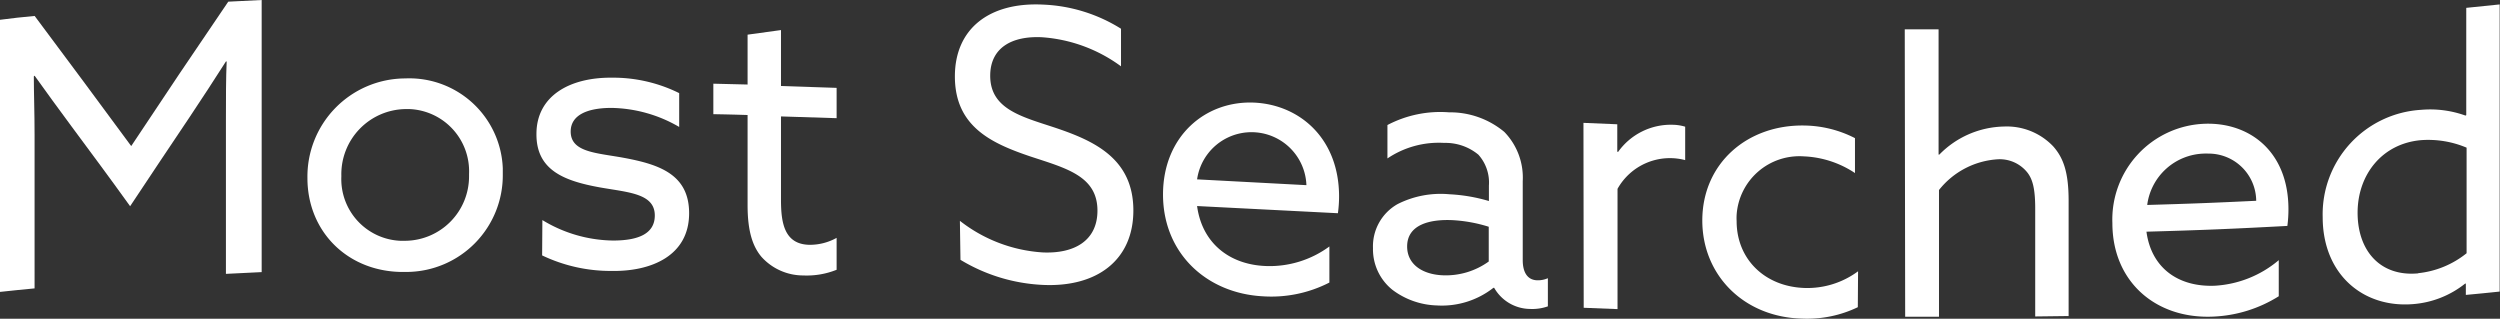
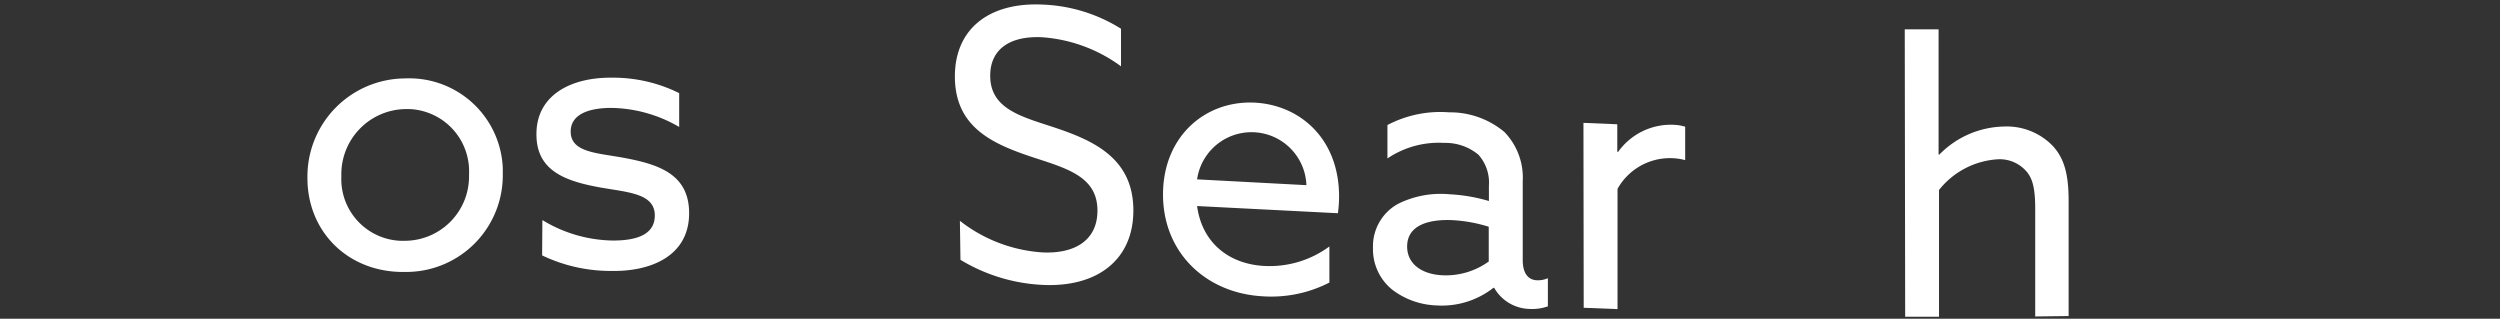
<svg xmlns="http://www.w3.org/2000/svg" id="Layer_1" data-name="Layer 1" viewBox="0 0 299.33 38.16">
  <rect x="0" y="0" width="299.33" height="38.16" fill="#333333" stroke="none" />
  <defs>
    <style>.cls-1{fill:#fff;}</style>
  </defs>
-   <path class="cls-1" d="M13.18,19.91c-1.49-2-2.93-4-4.37-6L8.72,14c0,1.93.09,4.4.09,7V39.38c-1.66.16-2.49.24-4.14.42V7.22c1.66-.22,2.49-.3,4.15-.46,4.62,6.18,6.93,9.3,11.56,15.58C25,15.38,27.32,11.92,32,5.05l4-.2V37.43l-4.28.21V19.28c0-2.65,0-5.13.09-7.07h-.09c-1.44,2.24-2.88,4.48-4.36,6.68-2.85,4.25-4.27,6.37-7.11,10.65C17.44,25.64,16,23.72,13.18,19.91Z" transform="translate(-4.67 -4.85)" />
  <path class="cls-1" d="M53.19,14.24A11.2,11.2,0,0,1,64.87,25c0,.23,0,.47,0,.71a11.57,11.57,0,0,1-11.46,11.7h-.23c-6.71.13-11.7-4.71-11.7-11.24A11.75,11.75,0,0,1,53.1,14.24Zm0,19.44a7.71,7.71,0,0,0,7.64-7.79v-.21a7.45,7.45,0,0,0-7.12-7.77h-.52a7.8,7.8,0,0,0-7.65,7.94V26a7.39,7.39,0,0,0,7.07,7.68Z" transform="translate(-4.67 -4.85)" />
  <path class="cls-1" d="M69.61,31.2a16.64,16.64,0,0,0,8.46,2.45c3.06,0,5-.83,5-3,0-2.66-3.2-2.76-6.61-3.37-4.23-.77-7.59-2.05-7.56-6.39,0-4.57,4-6.8,9.09-6.74a17.81,17.81,0,0,1,8,1.85v4.05a16.62,16.62,0,0,0-8.1-2.28C75,17.77,73,18.62,73,20.6c0,2.52,3.16,2.55,6.43,3.16,4.22.79,7.75,2,7.75,6.62,0,5.13-4.59,7-9.32,6.91a19,19,0,0,1-8.28-1.86Z" transform="translate(-4.67 -4.85)" />
-   <path class="cls-1" d="M94.18,29.42V18.62c-1.64-.05-2.46-.07-4.1-.1V14.87l4.1.1V9l4-.55v6.7l6.66.22V19l-6.66-.21v10c0,2.74.4,5.27,3.33,5.37a6.59,6.59,0,0,0,3.33-.83v3.82a9.59,9.59,0,0,1-4,.68,6.72,6.72,0,0,1-5-2.23C94.78,34.34,94.18,32.52,94.18,29.42Z" transform="translate(-4.67 -4.85)" />
  <path class="cls-1" d="M119.6,31.29a17.92,17.92,0,0,0,9.86,3.78c3.87.19,6.61-1.43,6.61-5,0-4.18-3.82-5.09-8.1-6.51C123.38,22,119,20,119,14c0-5.76,4.18-8.91,10.53-8.6a19,19,0,0,1,9.36,2.89v4.5a18.08,18.08,0,0,0-9.45-3.48c-3.65-.18-6.21,1.28-6.21,4.61,0,4,3.78,4.9,7.74,6.21,4.72,1.58,9.4,3.71,9.4,9.92,0,5.94-4.36,9.23-10.89,8.91a20.89,20.89,0,0,1-9.81-3Z" transform="translate(-4.67 -4.85)" />
  <path class="cls-1" d="M148,29.52c.59,4.4,3.83,7,8.19,7.18a12.07,12.07,0,0,0,7.65-2.34v4.32a15.21,15.21,0,0,1-7.92,1.65c-6.84-.35-12-5.21-12-12.19s5.09-11.3,11-11c5.4.29,10.08,4.31,10.08,11.24a14.83,14.83,0,0,1-.14,2Zm.09-3.19,13,.69A6.58,6.58,0,0,0,148,26.33h.09Z" transform="translate(-4.67 -4.85)" />
  <path class="cls-1" d="M171.4,39.56a6.22,6.22,0,0,1-2.34-5A5.8,5.8,0,0,1,172,29.29a11.41,11.41,0,0,1,6.21-1.18,20,20,0,0,1,4.73.81V27.07a5,5,0,0,0-1.26-3.7,6.18,6.18,0,0,0-4.1-1.41,11,11,0,0,0-6.79,1.86v-4a13.61,13.61,0,0,1,7.38-1.52,10.14,10.14,0,0,1,6.61,2.34,7.84,7.84,0,0,1,2.21,5.9V36c0,1.35.49,2.36,1.71,2.41a3,3,0,0,0,1.3-.25v3.37a5.66,5.66,0,0,1-2.16.31,5,5,0,0,1-4.27-2.53h-.09a10,10,0,0,1-6.8,2.11A9.27,9.27,0,0,1,171.4,39.56Zm11.52-3.4V32a17.6,17.6,0,0,0-4.32-.79c-2.75-.13-5.45.54-5.45,3.15,0,2.16,1.85,3.34,4.23,3.45A8.79,8.79,0,0,0,182.92,36.16Z" transform="translate(-4.67 -4.85)" />
  <path class="cls-1" d="M194.26,19.56l4.05.17V23l.09.05a7.75,7.75,0,0,1,6.6-3.26,5.41,5.41,0,0,1,1.44.23v4a7.19,7.19,0,0,0-8.1,3.44v14.4l-4.05-.16Z" transform="translate(-4.67 -4.85)" />
-   <path class="cls-1" d="M227.11,41.63A14,14,0,0,1,220.49,43c-7-.15-12-5.18-12-11.75,0-6.84,5.4-11.52,12.28-11.37a13.63,13.63,0,0,1,6,1.51v4.18a11.92,11.92,0,0,0-6.17-2,7.53,7.53,0,0,0-8,7,6.43,6.43,0,0,0,0,.76c0,4.55,3.38,7.85,8.15,8a10.19,10.19,0,0,0,6.39-2Z" transform="translate(-4.67 -4.85)" />
  <path class="cls-1" d="M232.73,8.36h4.05v15h.09A11.11,11.11,0,0,1,244.61,20a7.66,7.66,0,0,1,5.9,2.38c1.21,1.37,1.84,3.08,1.84,6.5V42.69l-4,.05V29.83c0-2.48-.33-3.65-1.08-4.49a4.23,4.23,0,0,0-3.37-1.42,9.73,9.73,0,0,0-7.07,3.68V42.77h-4.05Z" transform="translate(-4.67 -4.85)" />
-   <path class="cls-1" d="M261.67,32.59c.58,4.35,3.82,6.65,8.19,6.47A13,13,0,0,0,277.51,36v4.32a16,16,0,0,1-7.92,2.44c-6.84.28-12-4.21-12-11.19a11.47,11.47,0,0,1,11-11.9c5.4-.21,10.08,3.3,10.08,10.23a14.82,14.82,0,0,1-.13,2C271.82,32.26,268.44,32.4,261.67,32.59Zm.09-3.2c5.22-.15,7.83-.25,13.05-.5a5.7,5.7,0,0,0-5.75-5.65,4.36,4.36,0,0,0-.51,0A7.06,7.06,0,0,0,261.76,29.39Z" transform="translate(-4.67 -4.85)" />
-   <path class="cls-1" d="M294.56,18a12.45,12.45,0,0,1,5.31.69l.09-.06V5.79l4-.41V39.76c-1.62.17-2.43.25-4.05.4V38.81h-.09a11.39,11.39,0,0,1-6.21,2.45c-6,.5-10.84-3.57-10.84-10.41A12.53,12.53,0,0,1,294.56,18Zm-.36,19.56a11.06,11.06,0,0,0,5.8-2.39V22.53a11.79,11.79,0,0,0-5.44-.9c-4.68.4-7.61,4.14-7.61,8.69s2.71,7.68,7.25,7.26Z" transform="translate(-4.67 -4.85)" />
</svg>